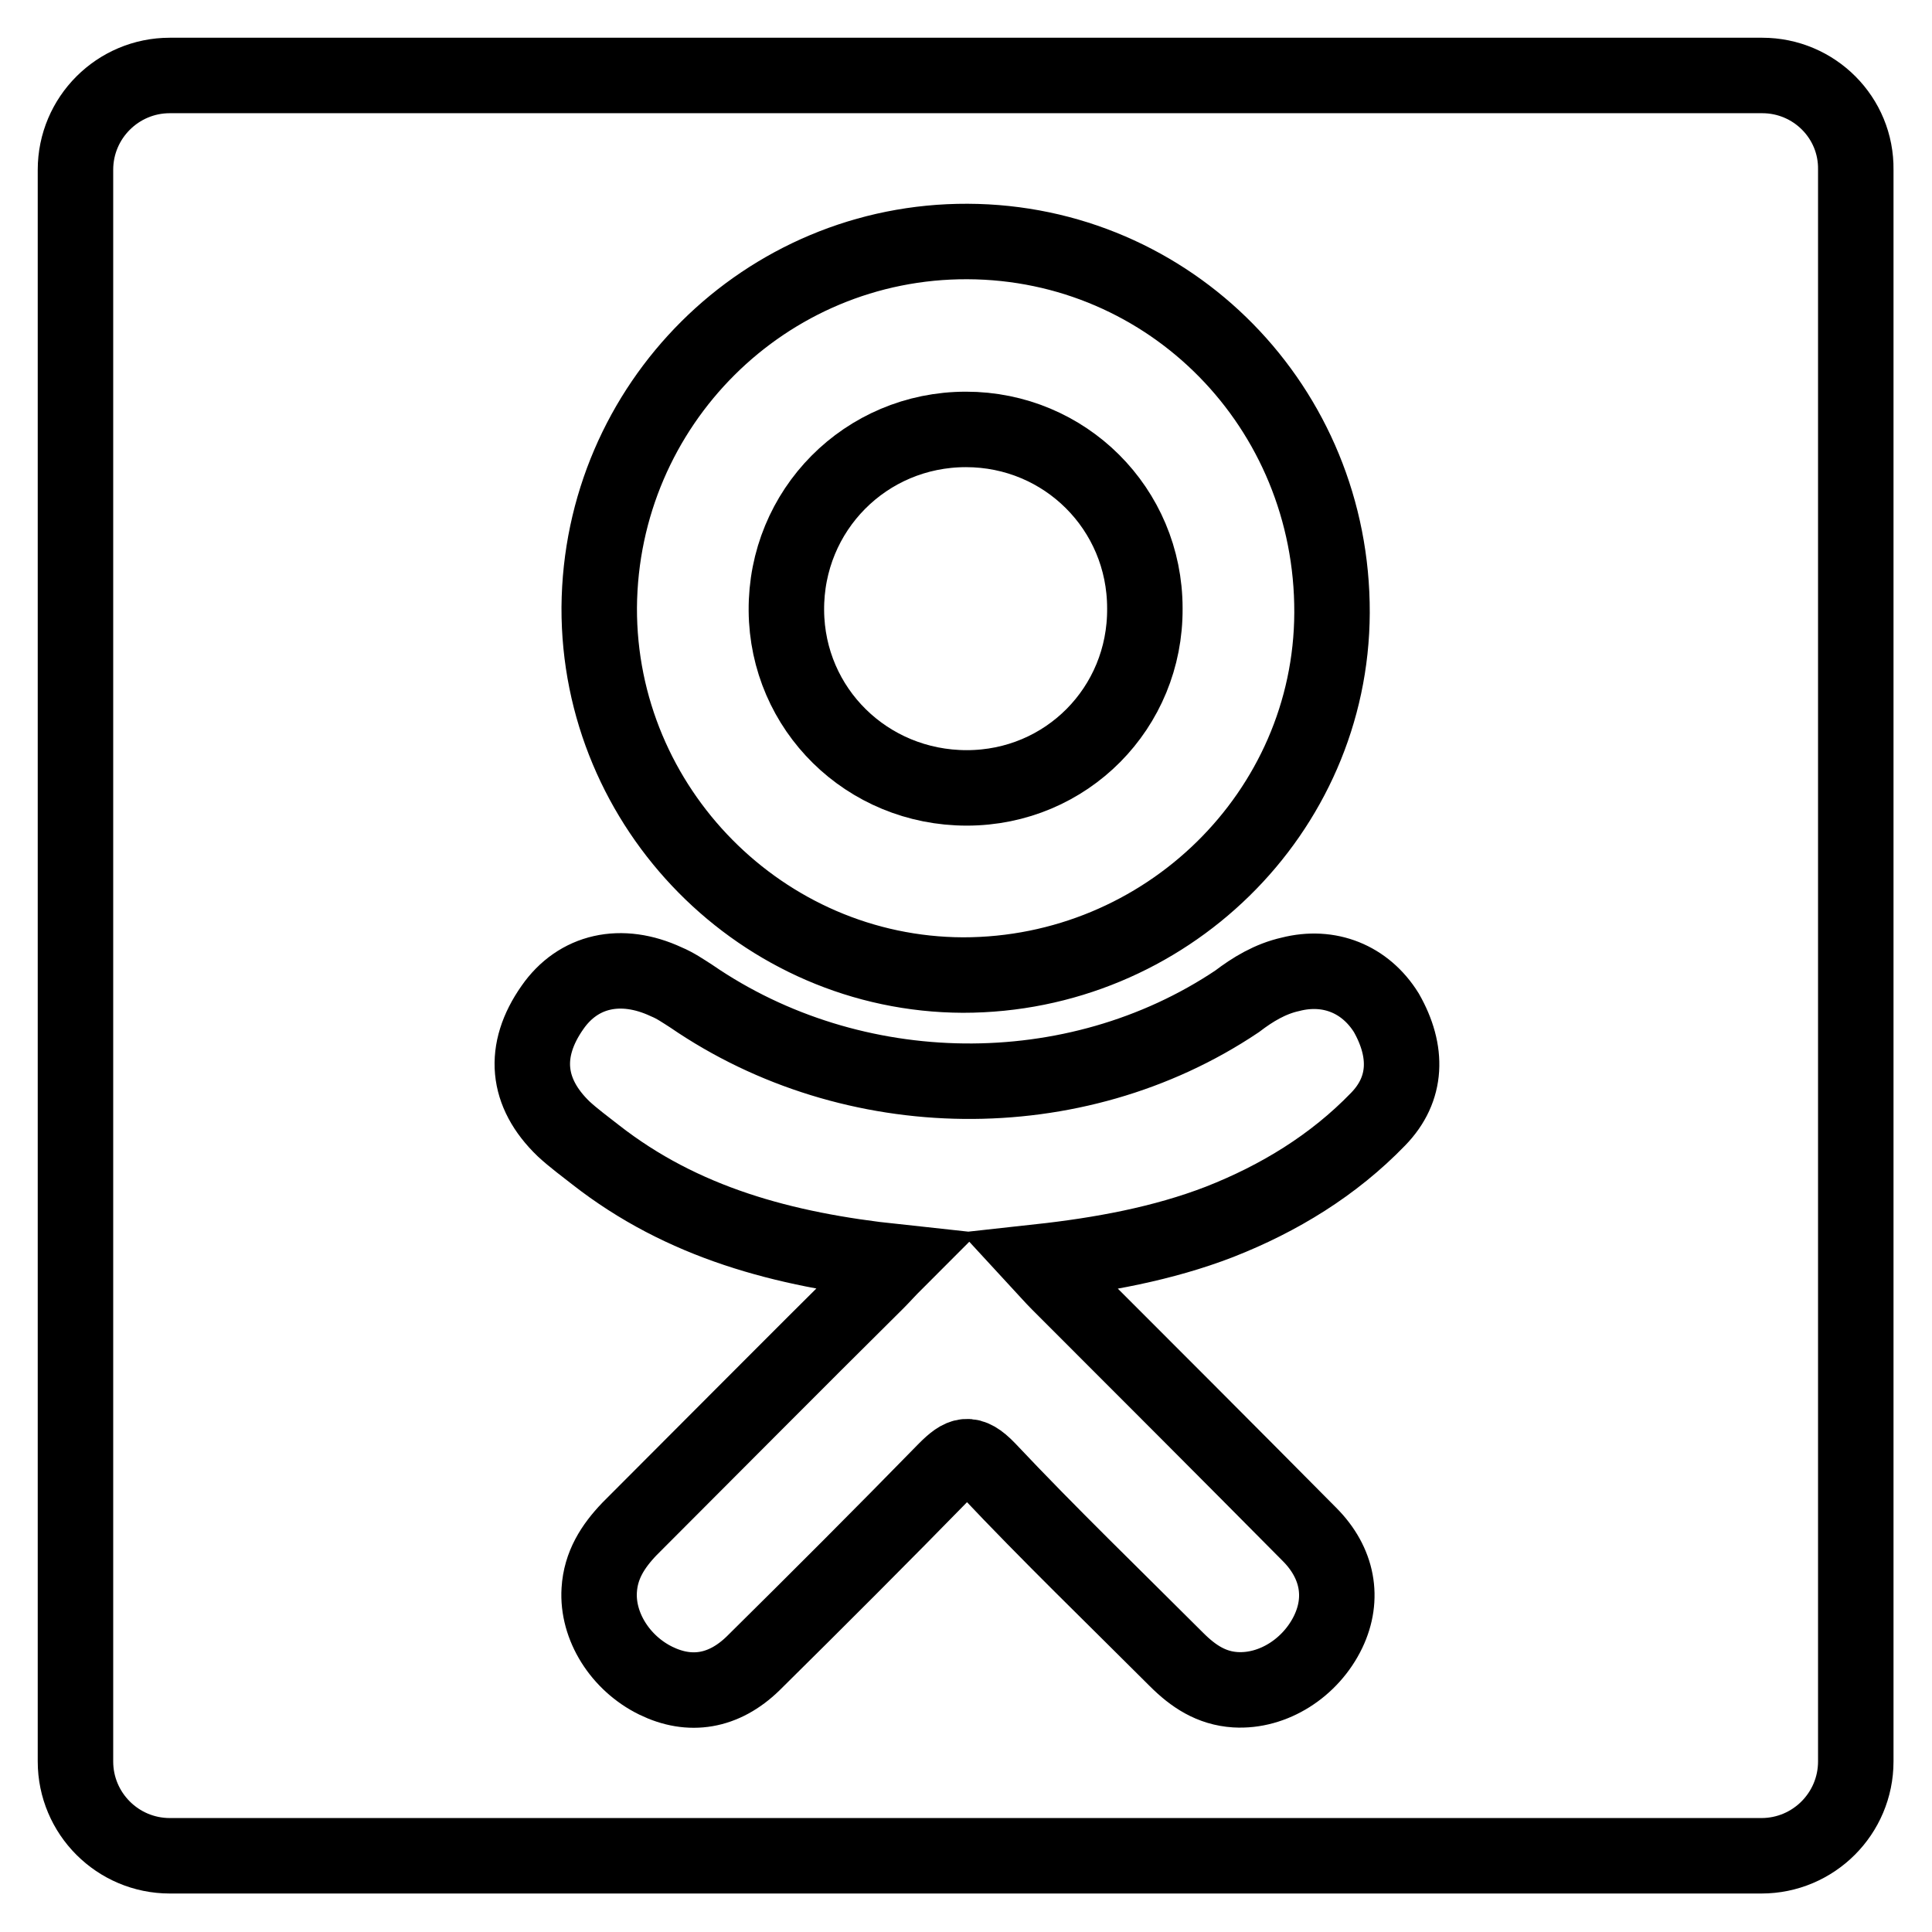
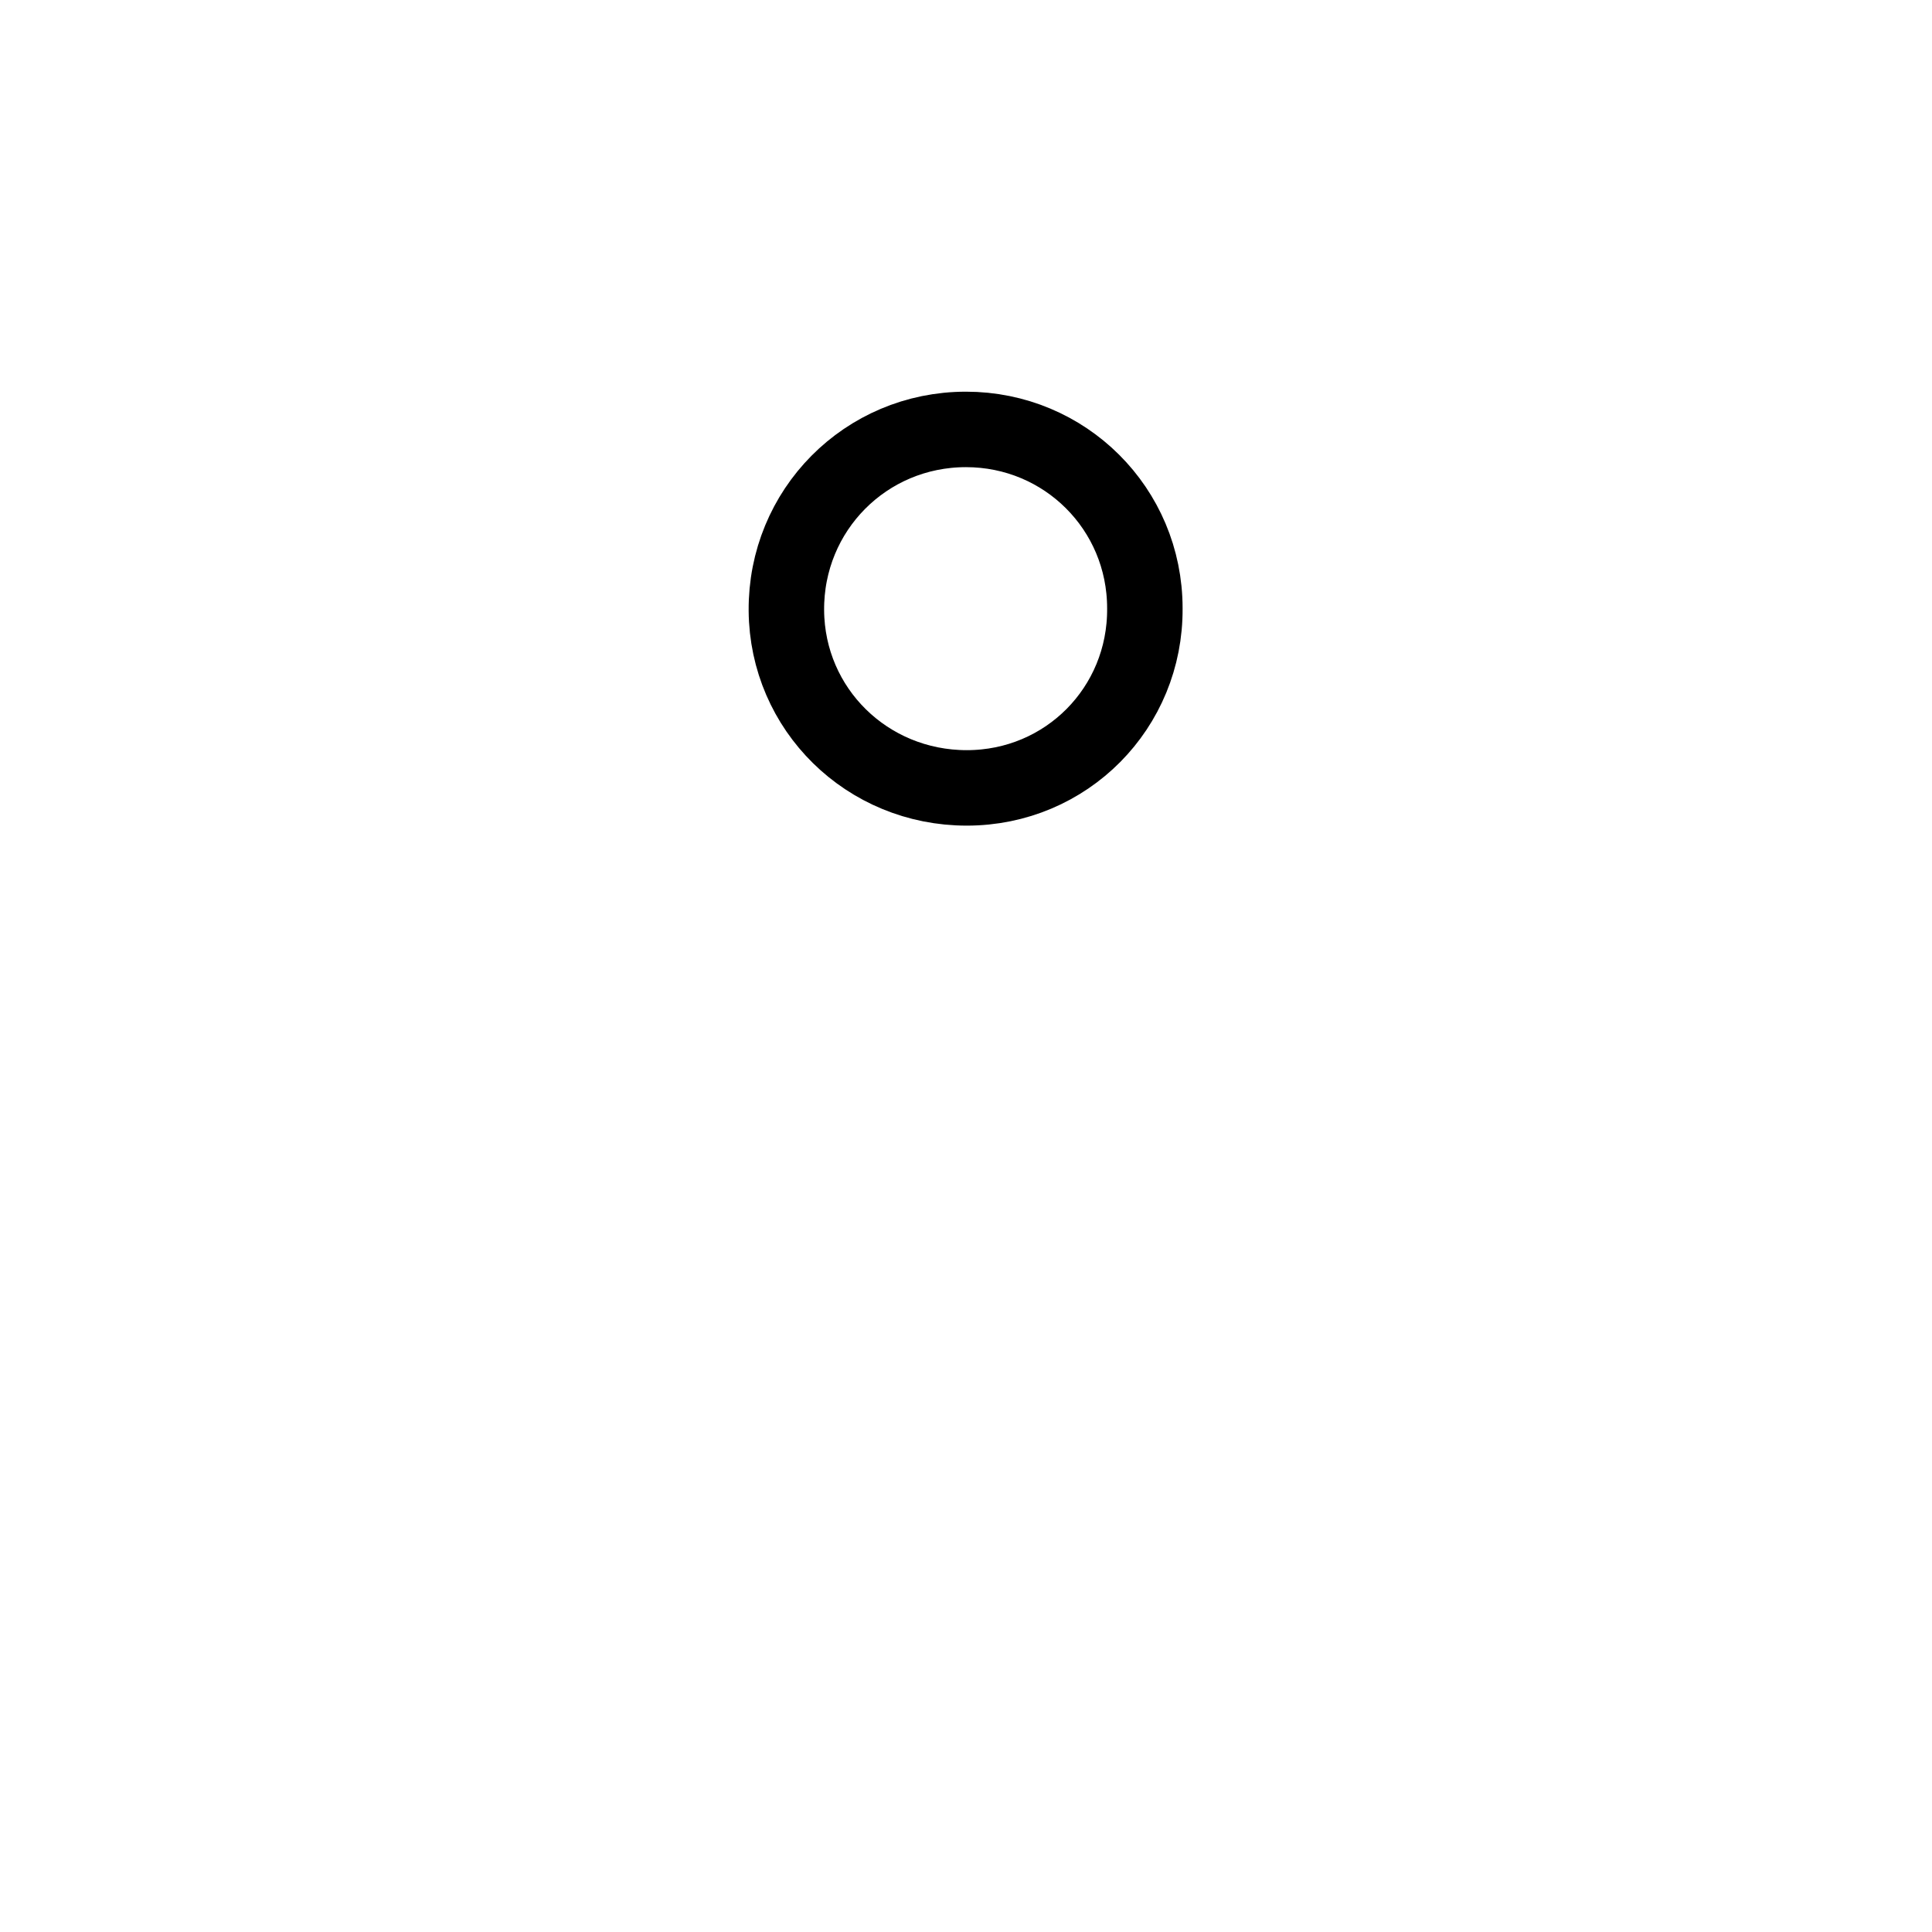
<svg xmlns="http://www.w3.org/2000/svg" version="1.1" x="0px" y="0px" viewBox="0 0 256 256" enable-background="new 0 0 256 256" xml:space="preserve">
  <g>
    <g>
      <g>
        <g>
          <path stroke-width="10" fill-opacity="0" stroke="#000000" d="M128.1,104.4c13.2,0,23.7-10.6,23.6-23.8c0-13.2-10.6-23.7-23.7-23.7c-13.3,0-23.9,10.7-23.8,24C104.3,94,114.9,104.4,128.1,104.4z" />
-           <path stroke-width="10" fill-opacity="0" stroke="#000000" d="M233.5,10H22.5C15.6,10,10,15.6,10,22.5v210.9c0,6.9,5.6,12.5,12.5,12.5h210.9c6.9,0,12.5-5.6,12.5-12.5V22.5C246,15.6,240.4,10,233.5,10z M128.2,32c26.9,0.1,48.4,22,48.3,49.2c-0.1,26.5-22.1,48-48.9,48c-26.6-0.1-48.3-22.1-48.2-48.7C79.6,53.6,101.4,31.9,128.2,32z M182.6,148.3c-5.9,6.1-13.1,10.5-21,13.6c-7.5,2.9-15.7,4.4-23.9,5.3c1.2,1.3,1.8,2,2.6,2.8c11.1,11.1,22.2,22.2,33.2,33.3c3.8,3.8,4.6,8.5,2.5,12.9c-2.3,4.8-7.3,8-12.3,7.7c-3.2-0.2-5.6-1.8-7.8-4c-8.4-8.4-16.9-16.6-25-25.2c-2.4-2.5-3.5-2-5.6,0.1c-8.4,8.6-16.9,17.1-25.5,25.6c-3.9,3.8-8.4,4.5-12.9,2.3c-4.7-2.3-7.8-7.2-7.5-12c0.2-3.3,1.8-5.8,4-8.1c10.9-10.9,21.8-21.9,32.8-32.8c0.7-0.7,1.4-1.5,2.5-2.6c-14.9-1.6-28.3-5.2-39.8-14.2c-1.4-1.1-2.9-2.2-4.2-3.4c-5-4.8-5.5-10.4-1.5-16.1c3.4-4.9,9.1-6.2,15.1-3.4c1.2,0.5,2.2,1.2,3.3,1.9c21.4,14.7,50.8,15.1,72.3,0.7c2.1-1.6,4.4-3,7.1-3.6c5.1-1.3,9.9,0.6,12.7,5.1C186.6,139.3,186.5,144.3,182.6,148.3z" />
        </g>
      </g>
      <g />
      <g />
      <g />
      <g />
      <g />
      <g />
      <g />
      <g />
      <g />
      <g />
      <g />
      <g />
      <g />
      <g />
      <g />
    </g>
  </g>
</svg>